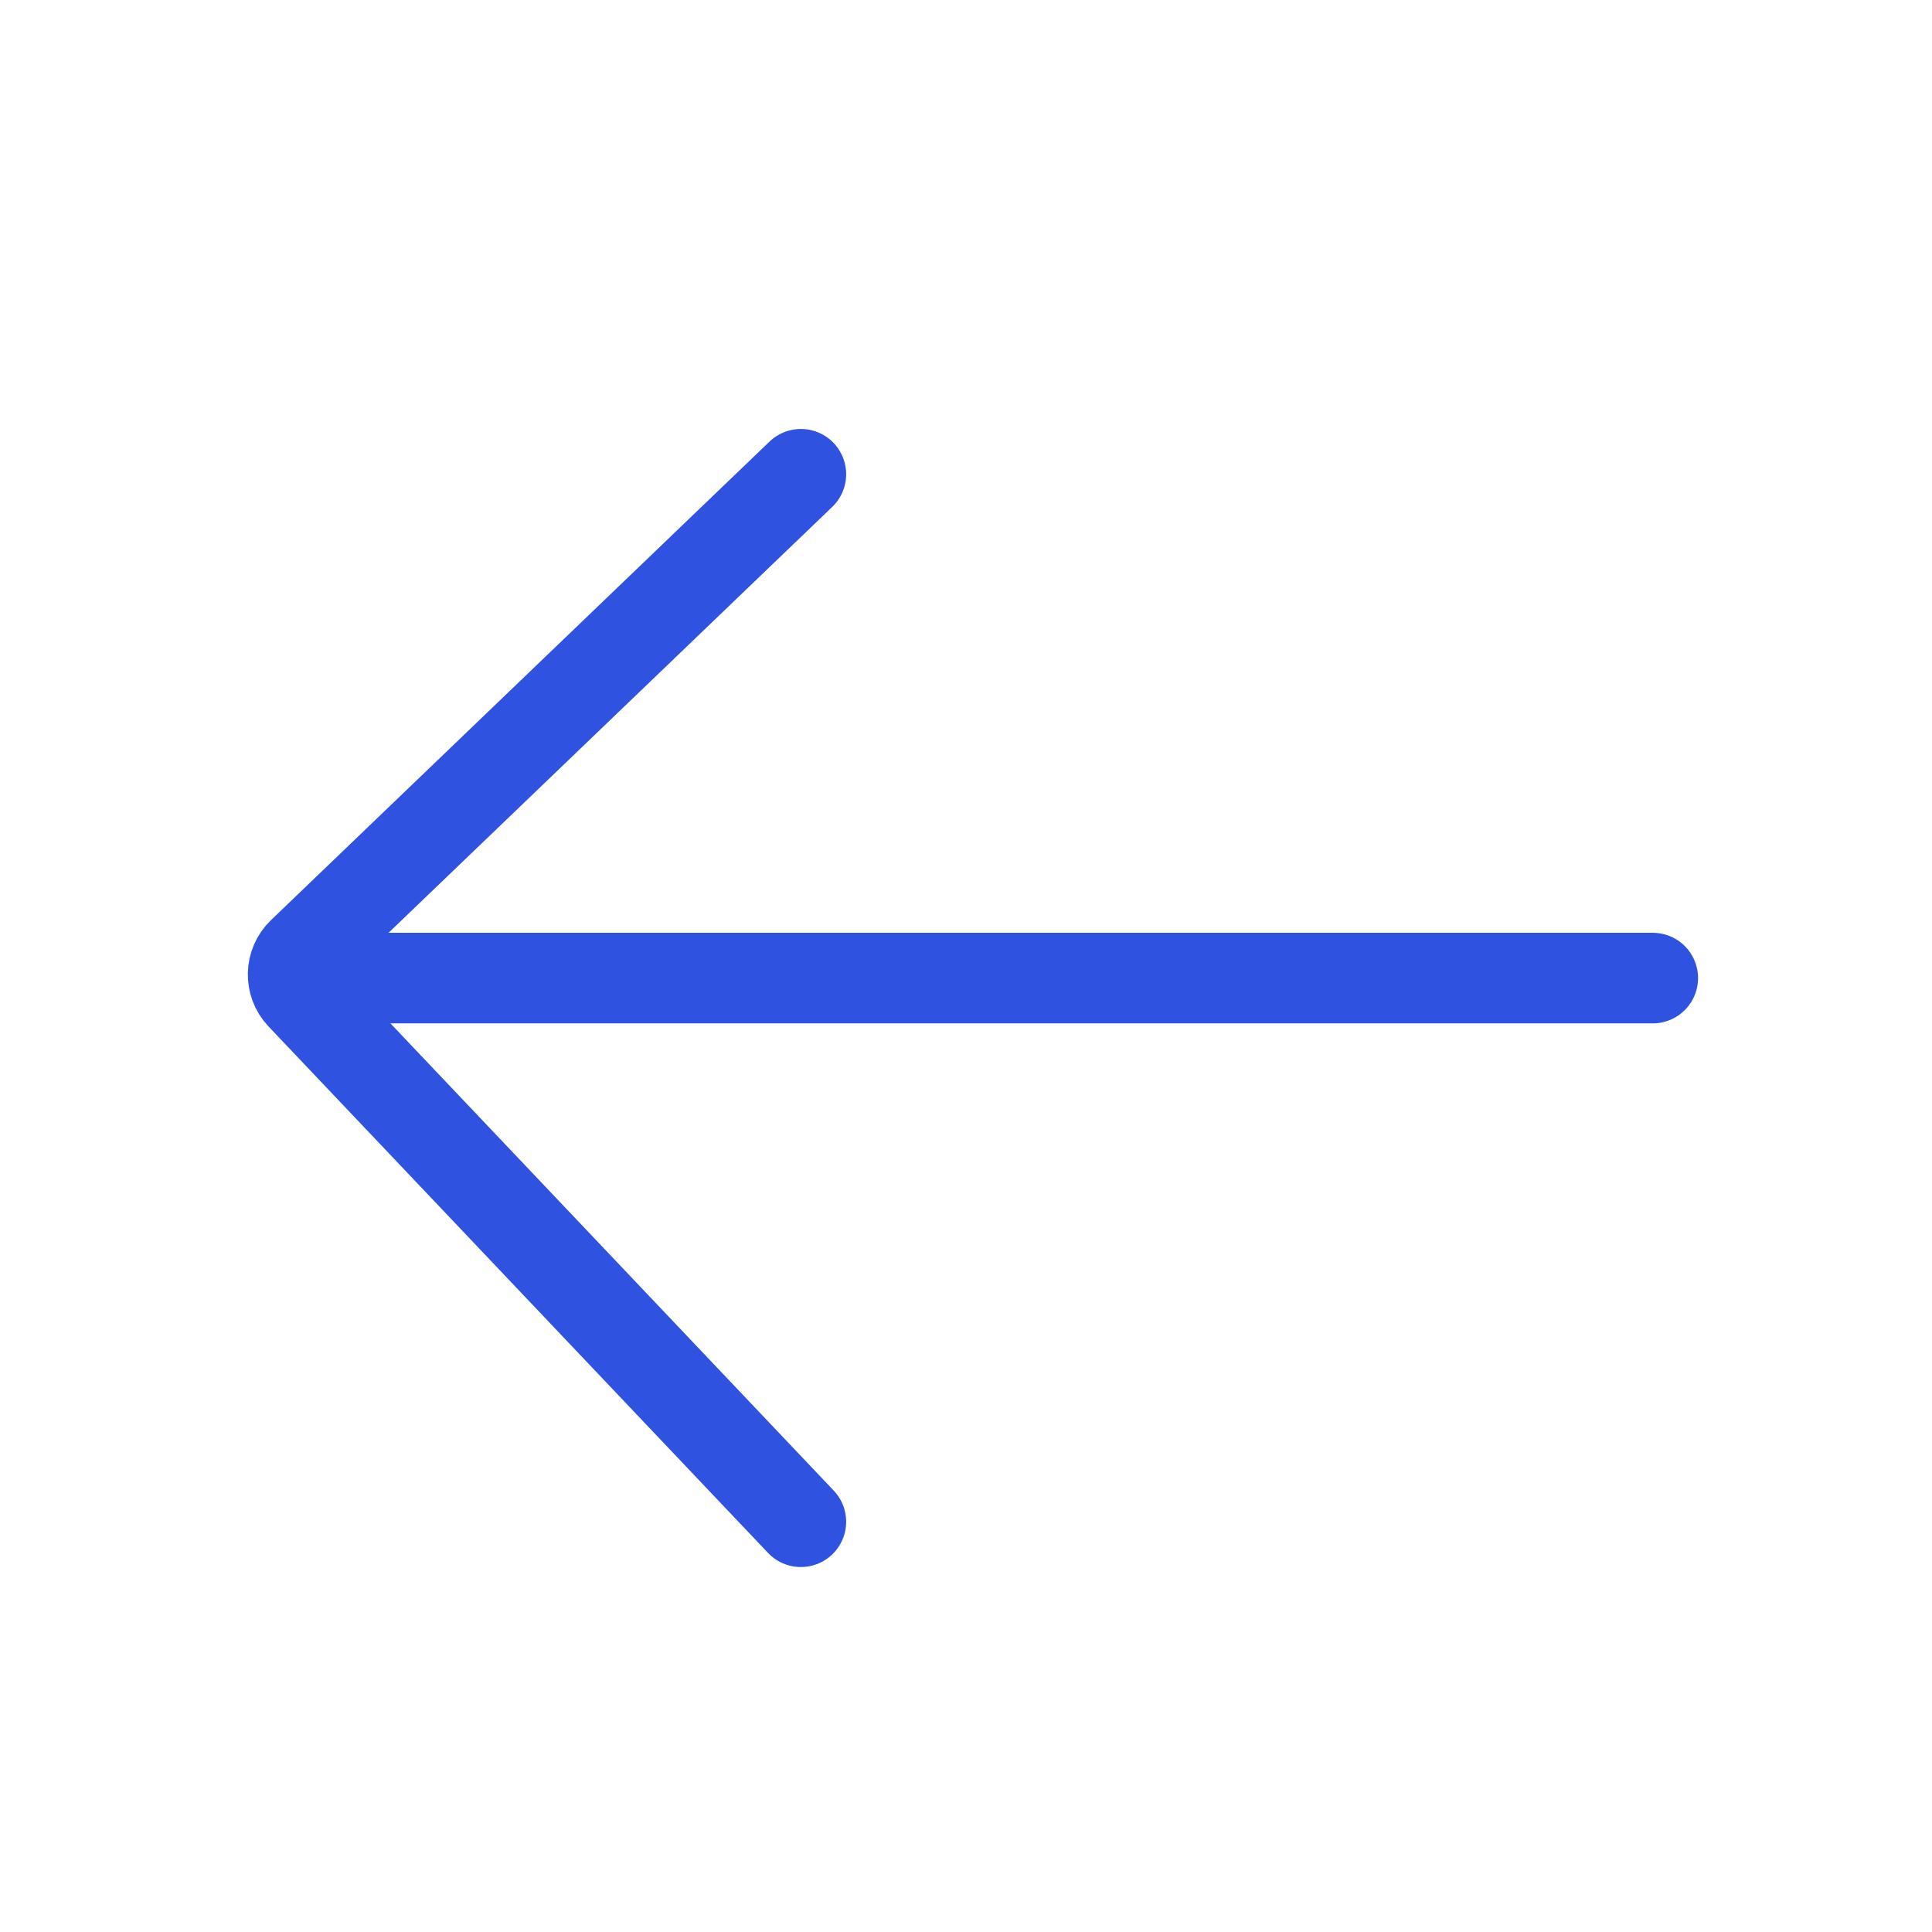
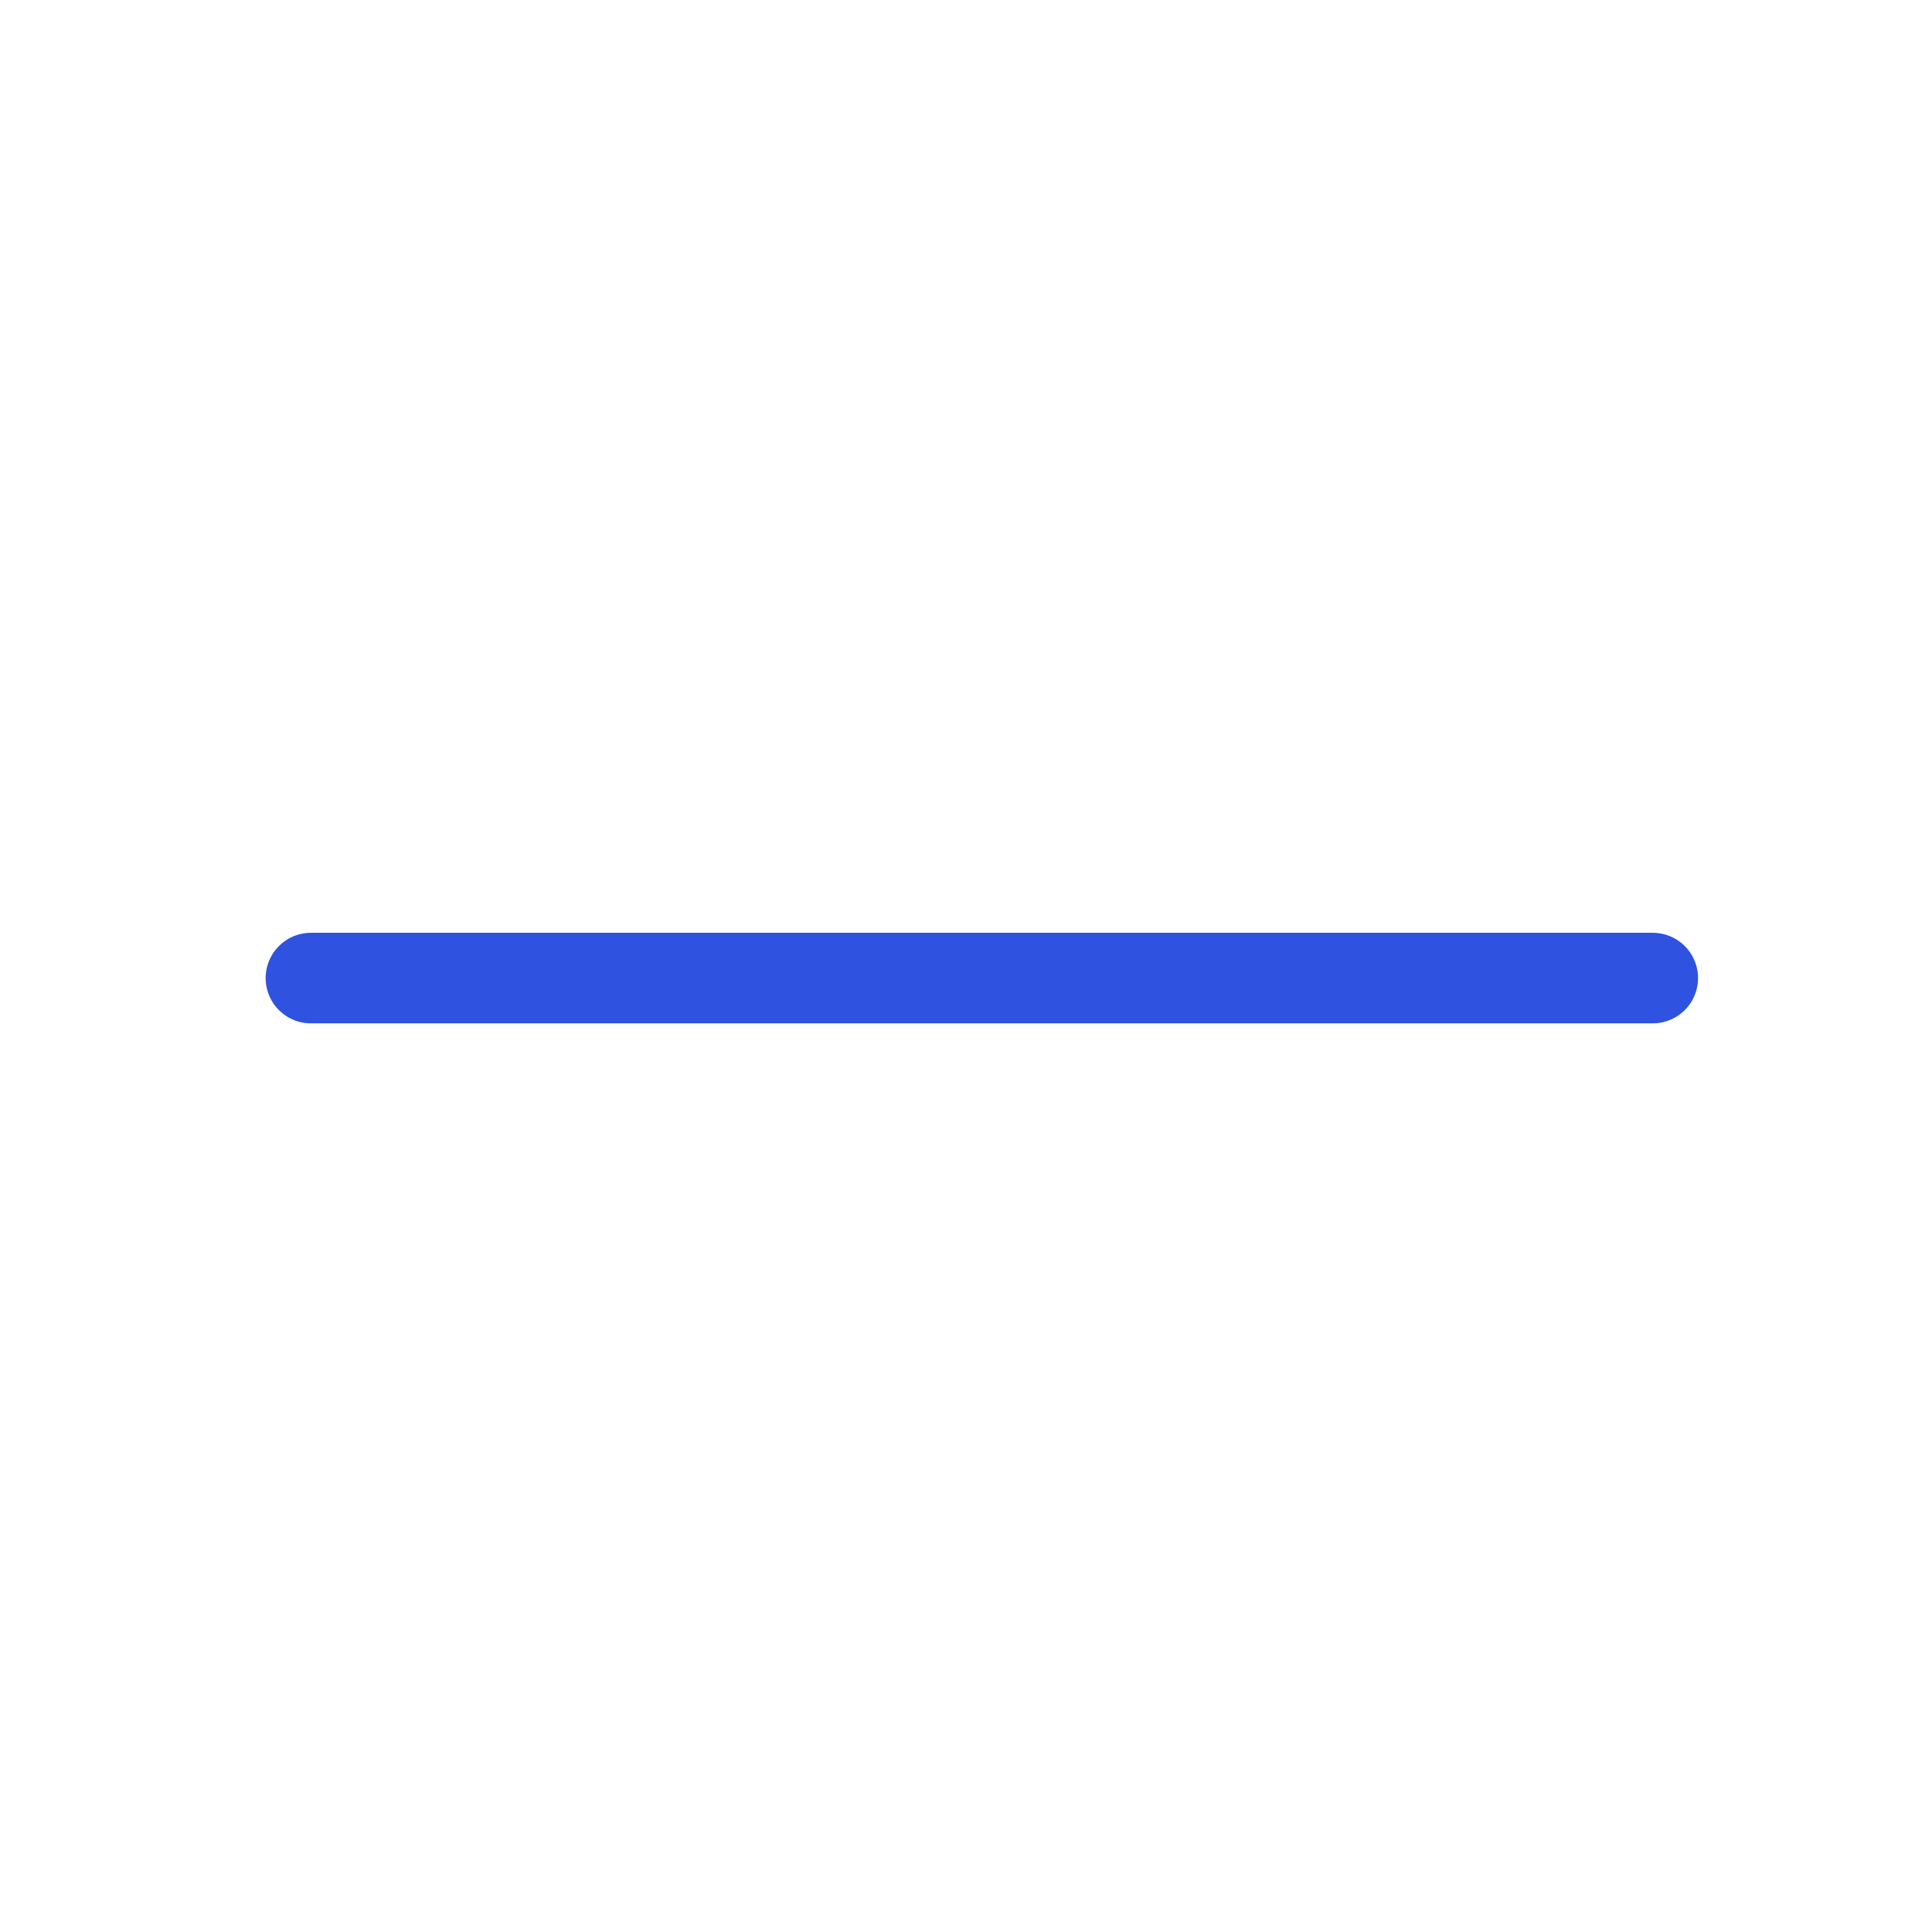
<svg xmlns="http://www.w3.org/2000/svg" width="64" height="64" viewBox="0 0 64 64" fill="none">
  <path d="M10.3 32.4L54.75 32.4" stroke="#2F52E0" stroke-width="3" stroke-linecap="round" stroke-linejoin="round" />
-   <path d="M26.53 50.41L9.984 32.971C9.606 32.572 9.62 31.942 10.017 31.561L26.53 15.71" stroke="#2F52E0" stroke-width="3" stroke-linecap="round" stroke-linejoin="round" />
</svg>